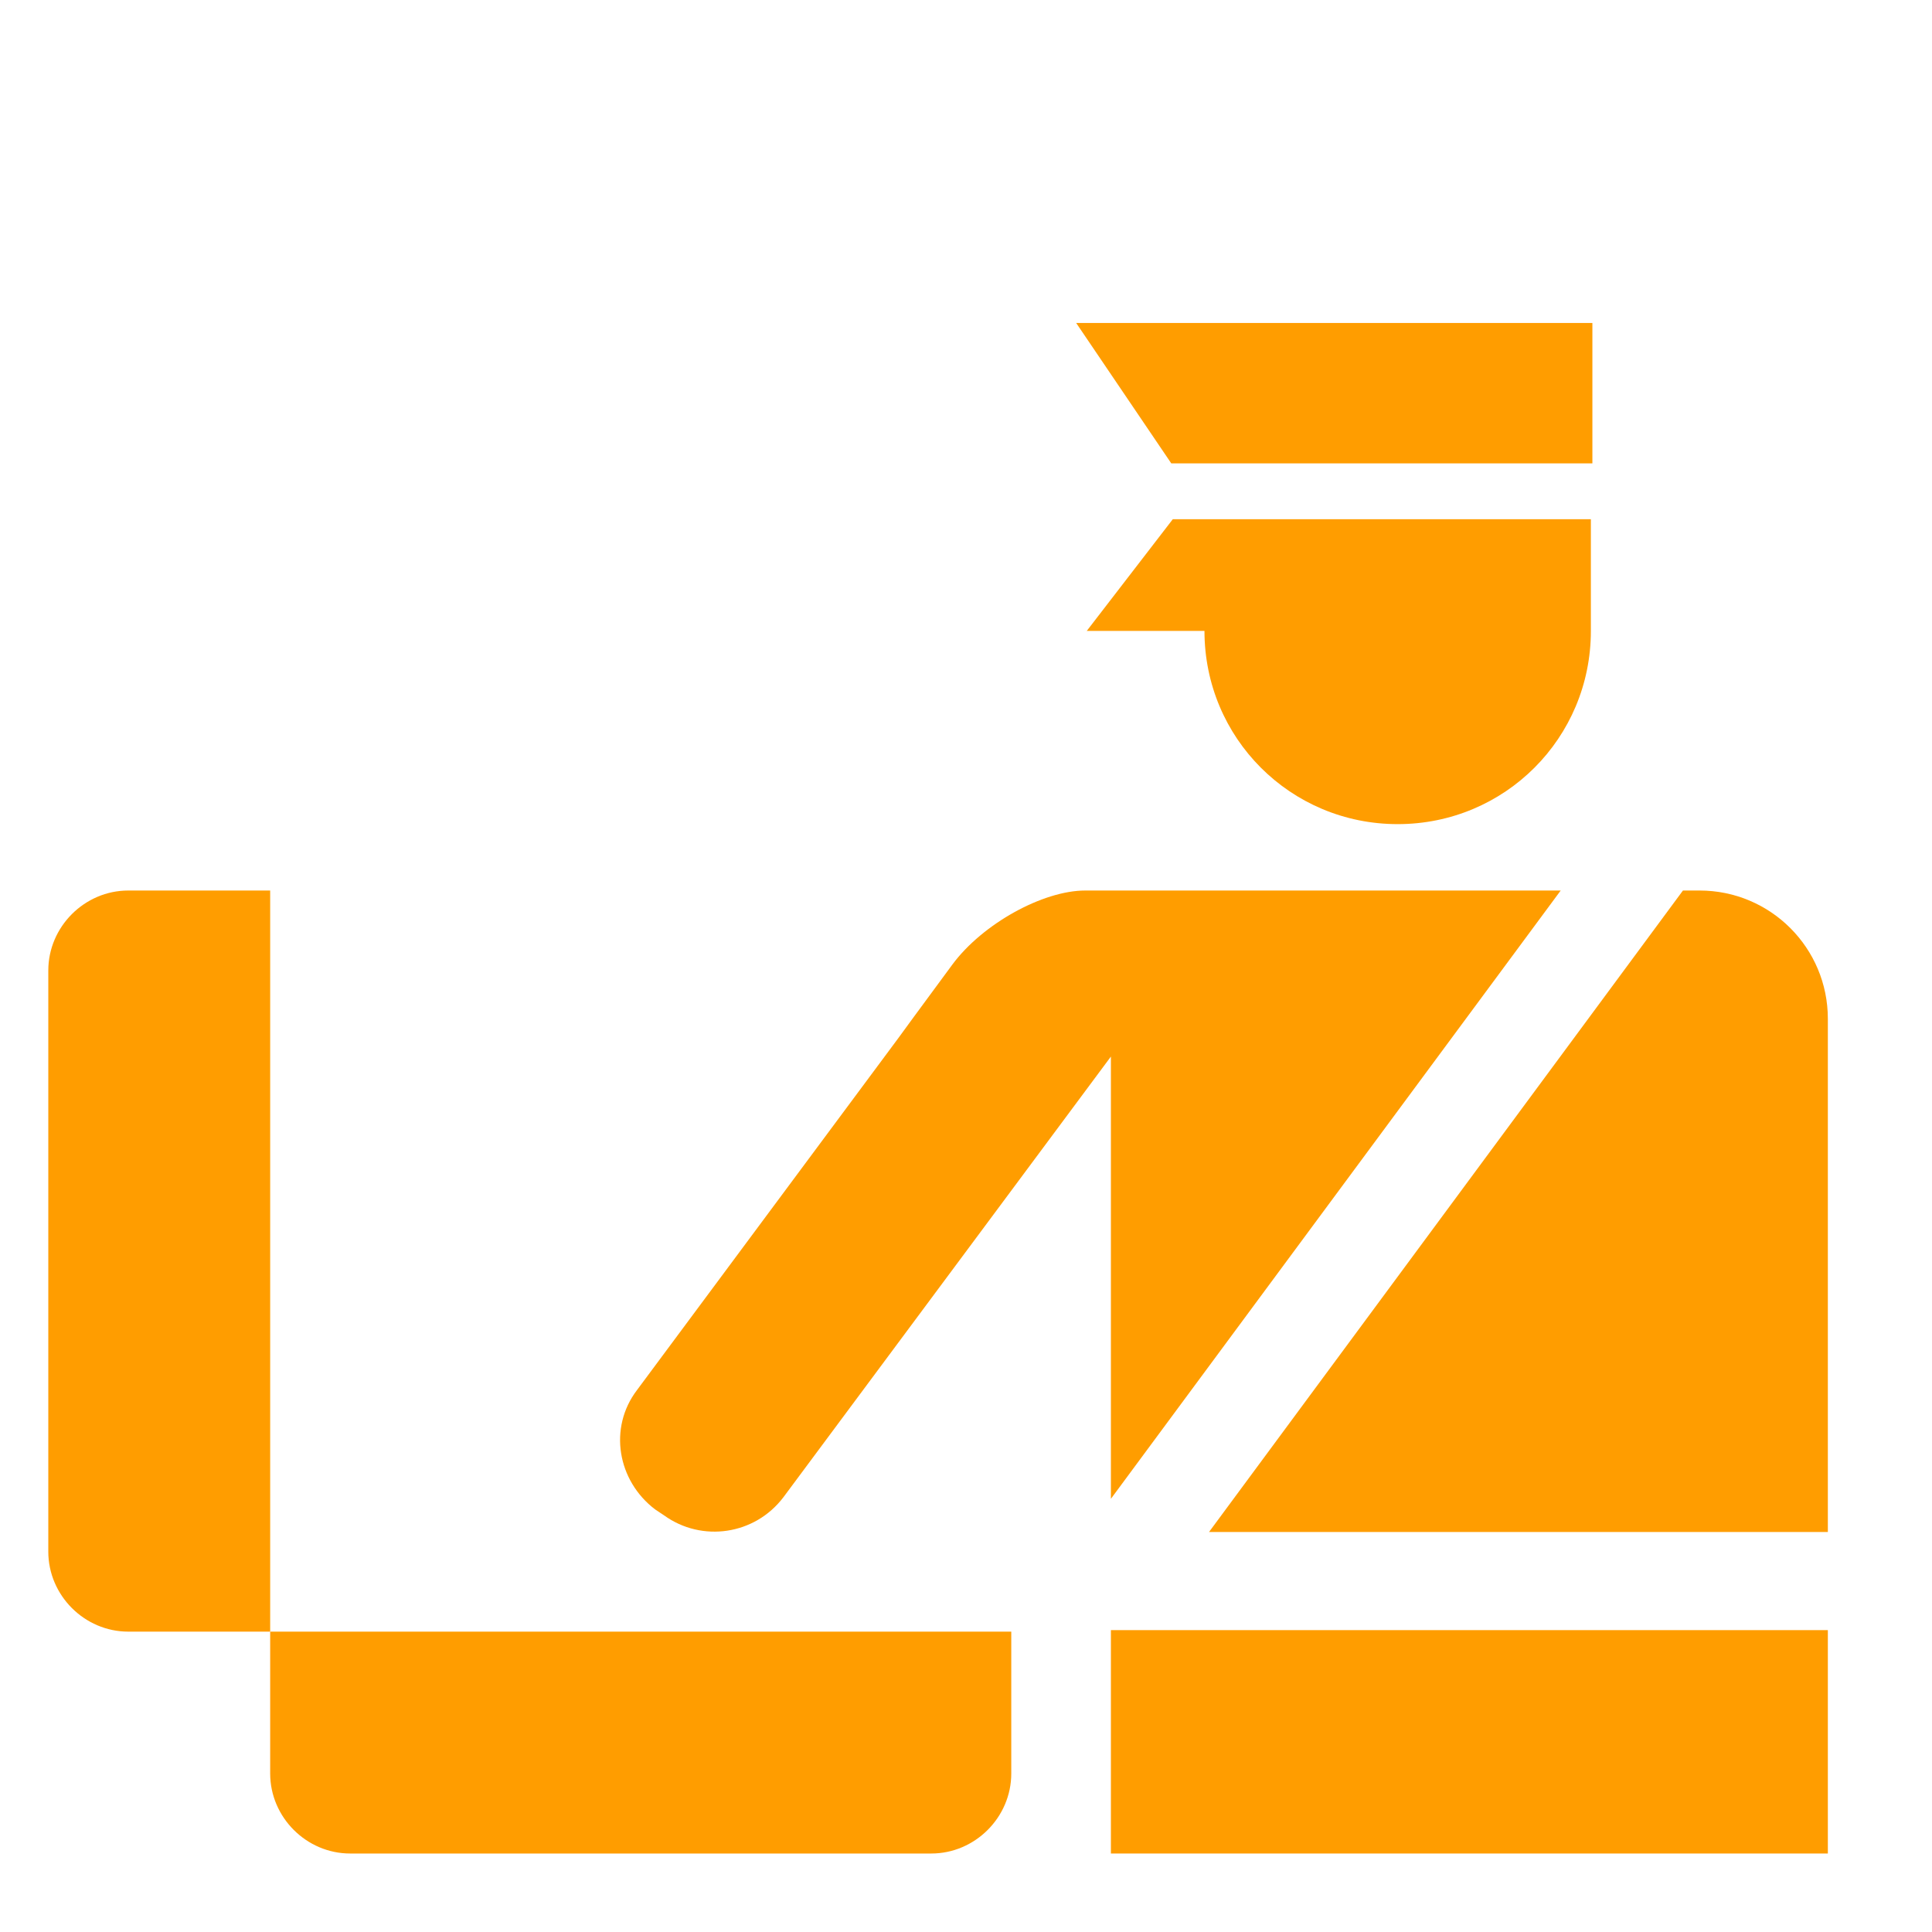
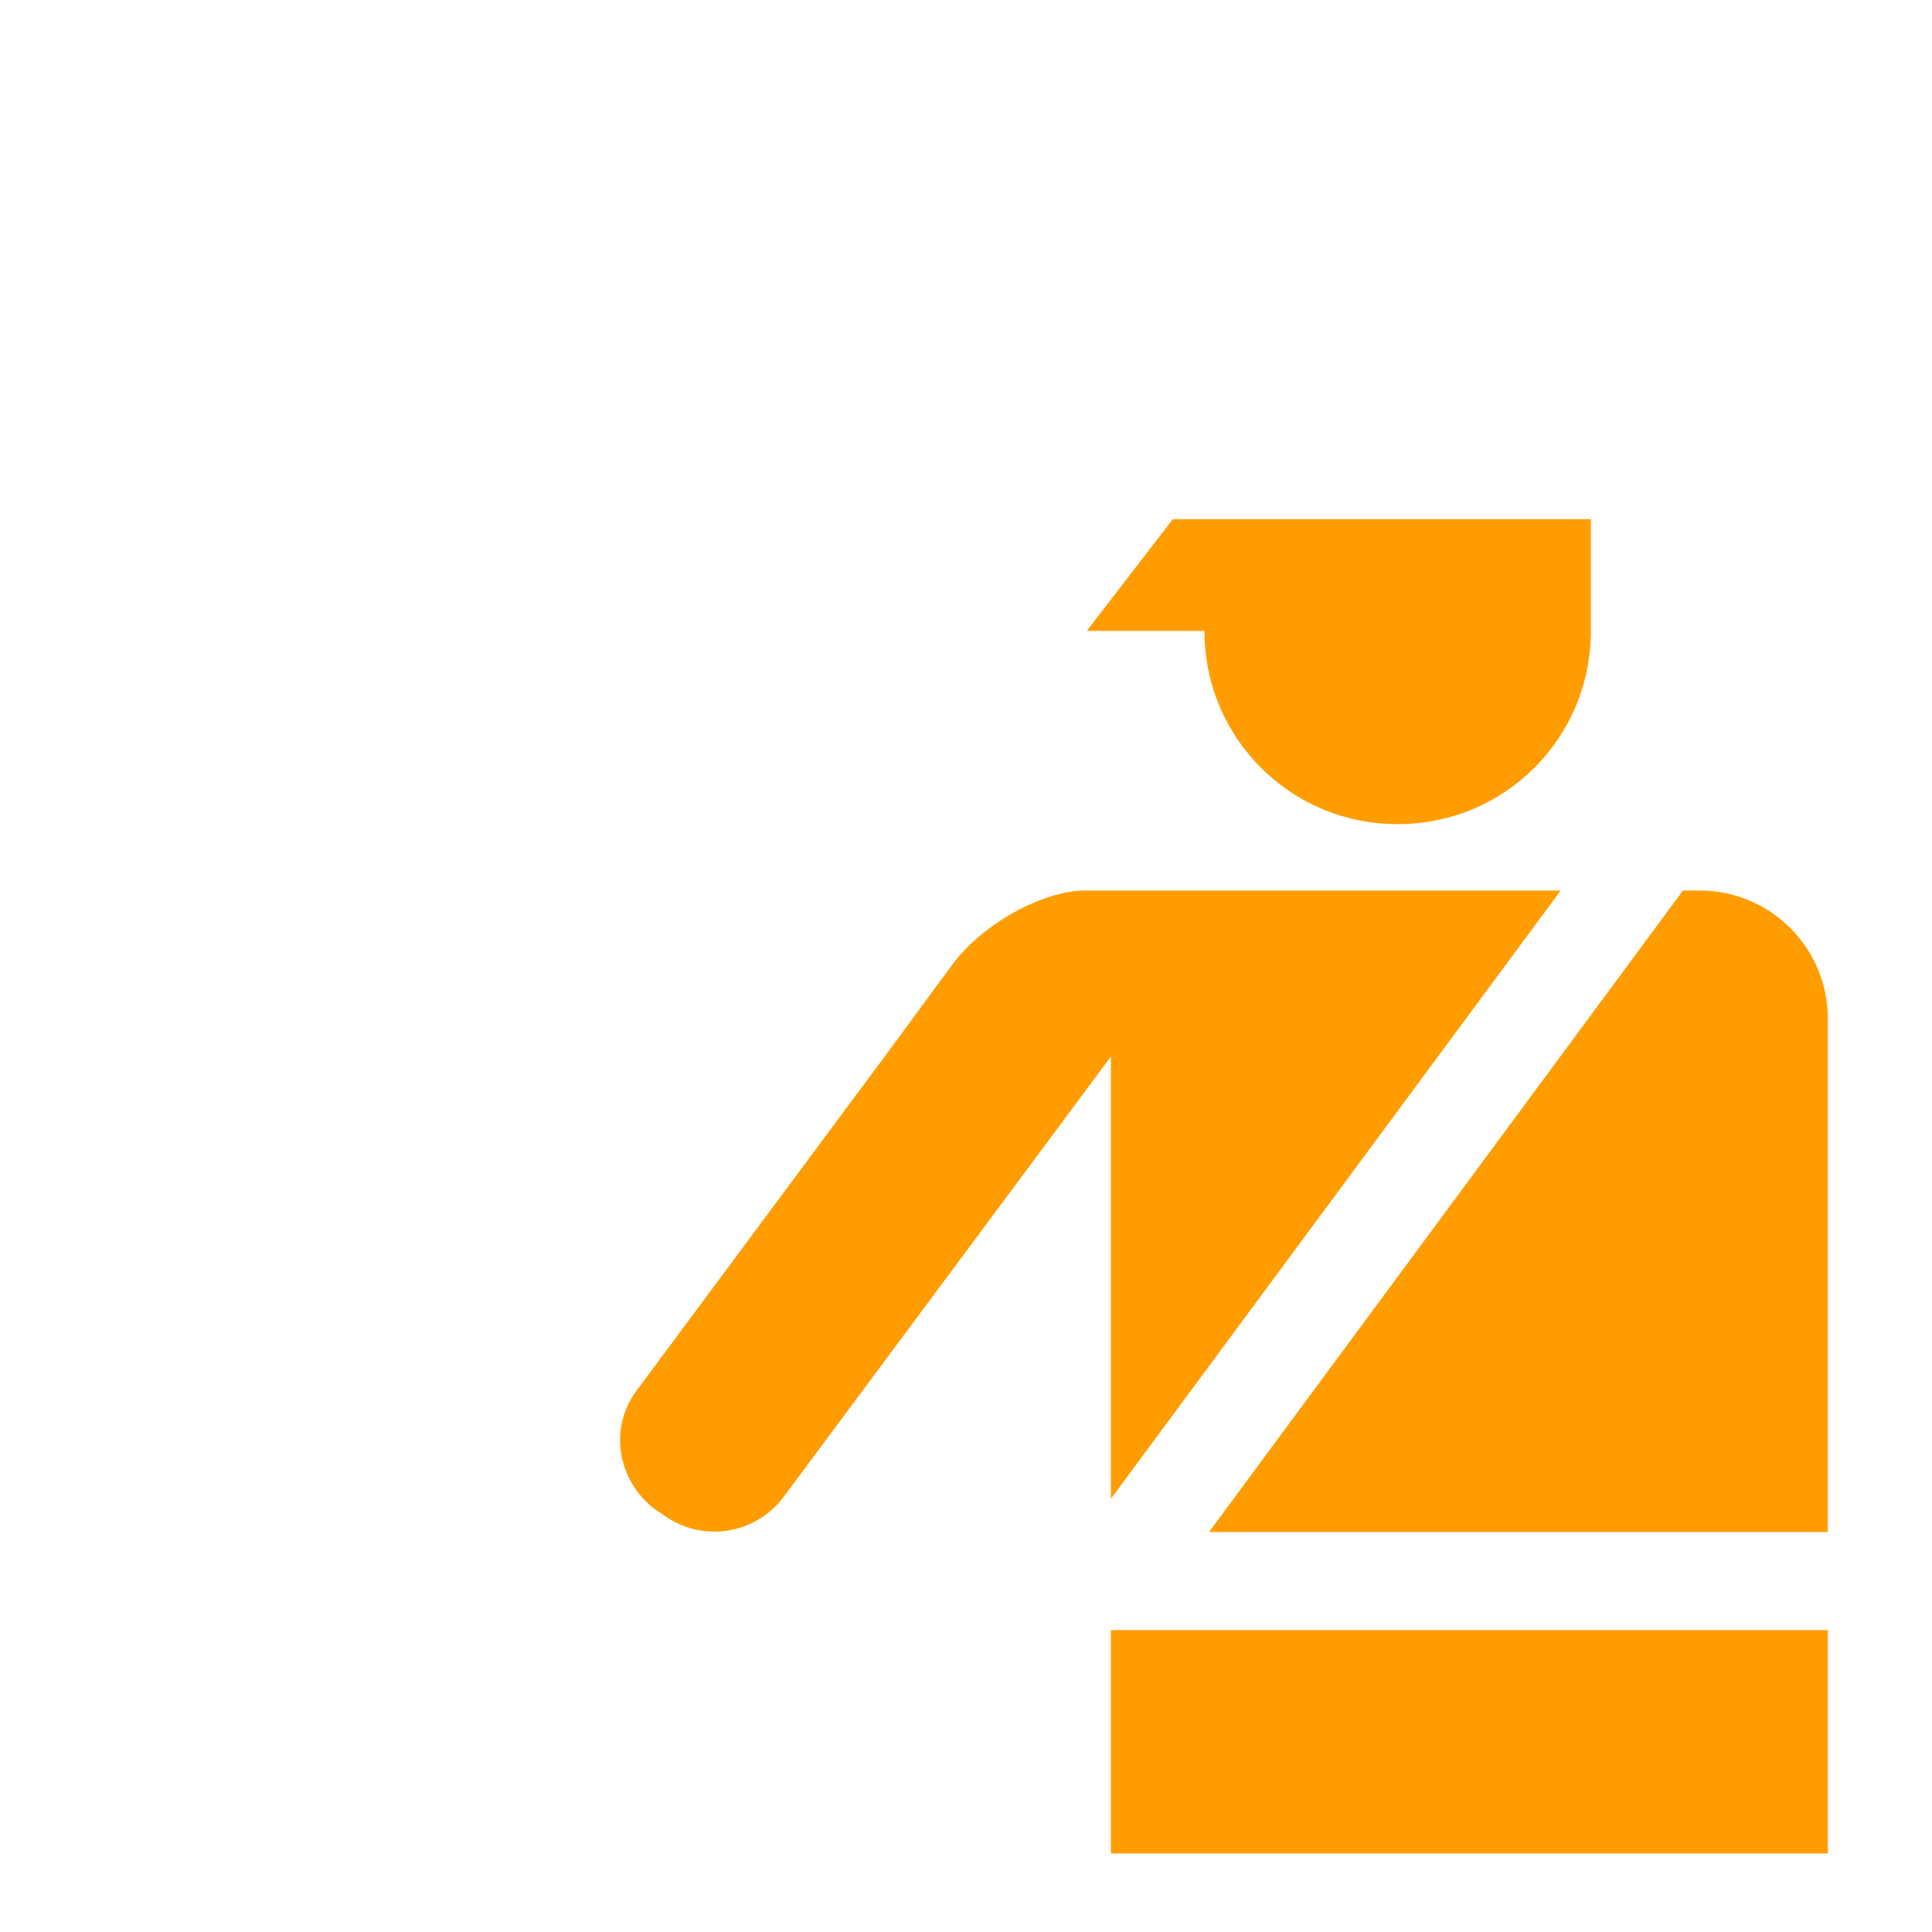
<svg xmlns="http://www.w3.org/2000/svg" width="120" height="120" viewBox="0 0 120 120" fill="none">
-   <path d="M16.781 101.344V107.813V109.5V110.156C16.781 112.875 19.031 115.125 21.75 115.125H57.844C60.562 115.125 62.812 112.875 62.812 110.156V109.031V107.719V101.344H16.781Z" fill="#FF9D00" />
-   <path d="M10.312 55.312H9.562H7.969C5.25 55.312 3 57.562 3 60.281V96.375C3 99.094 5.25 101.344 7.969 101.344H9.938H16.781V55.312H10.312Z" fill="#FF9D00" />
  <path d="M69 105.281V115.125H113.531V101.25H69V105.281Z" fill="#FF9D00" />
-   <path d="M98.906 28.781V20.062H66.844L72.75 28.781H98.906Z" fill="#FF9D00" />
  <path d="M72.844 32.25L67.5 39.188H74.812C74.812 45.844 80.156 51.188 86.812 51.188C93.469 51.188 98.812 45.844 98.812 39.188V32.25H72.844Z" fill="#FF9D00" />
  <path d="M113.531 95.156V69.75V64.875V63.281C113.531 58.875 109.969 55.312 105.562 55.312H104.531L87.562 78.281L75.094 95.156H113.531Z" fill="#FF9D00" />
  <path d="M69 70.781V93.094L96.938 55.312H76.969C76.875 55.312 76.781 55.312 76.688 55.312H72.188H67.406C64.781 55.312 61.031 57.375 59.156 59.906C57.281 62.438 55.781 64.5 55.781 64.5L39.562 86.344C37.781 88.688 38.344 91.969 40.688 93.75L41.25 94.125C43.594 95.812 46.875 95.344 48.656 93L69 65.625V70.781Z" fill="#FF9D00" />
</svg>